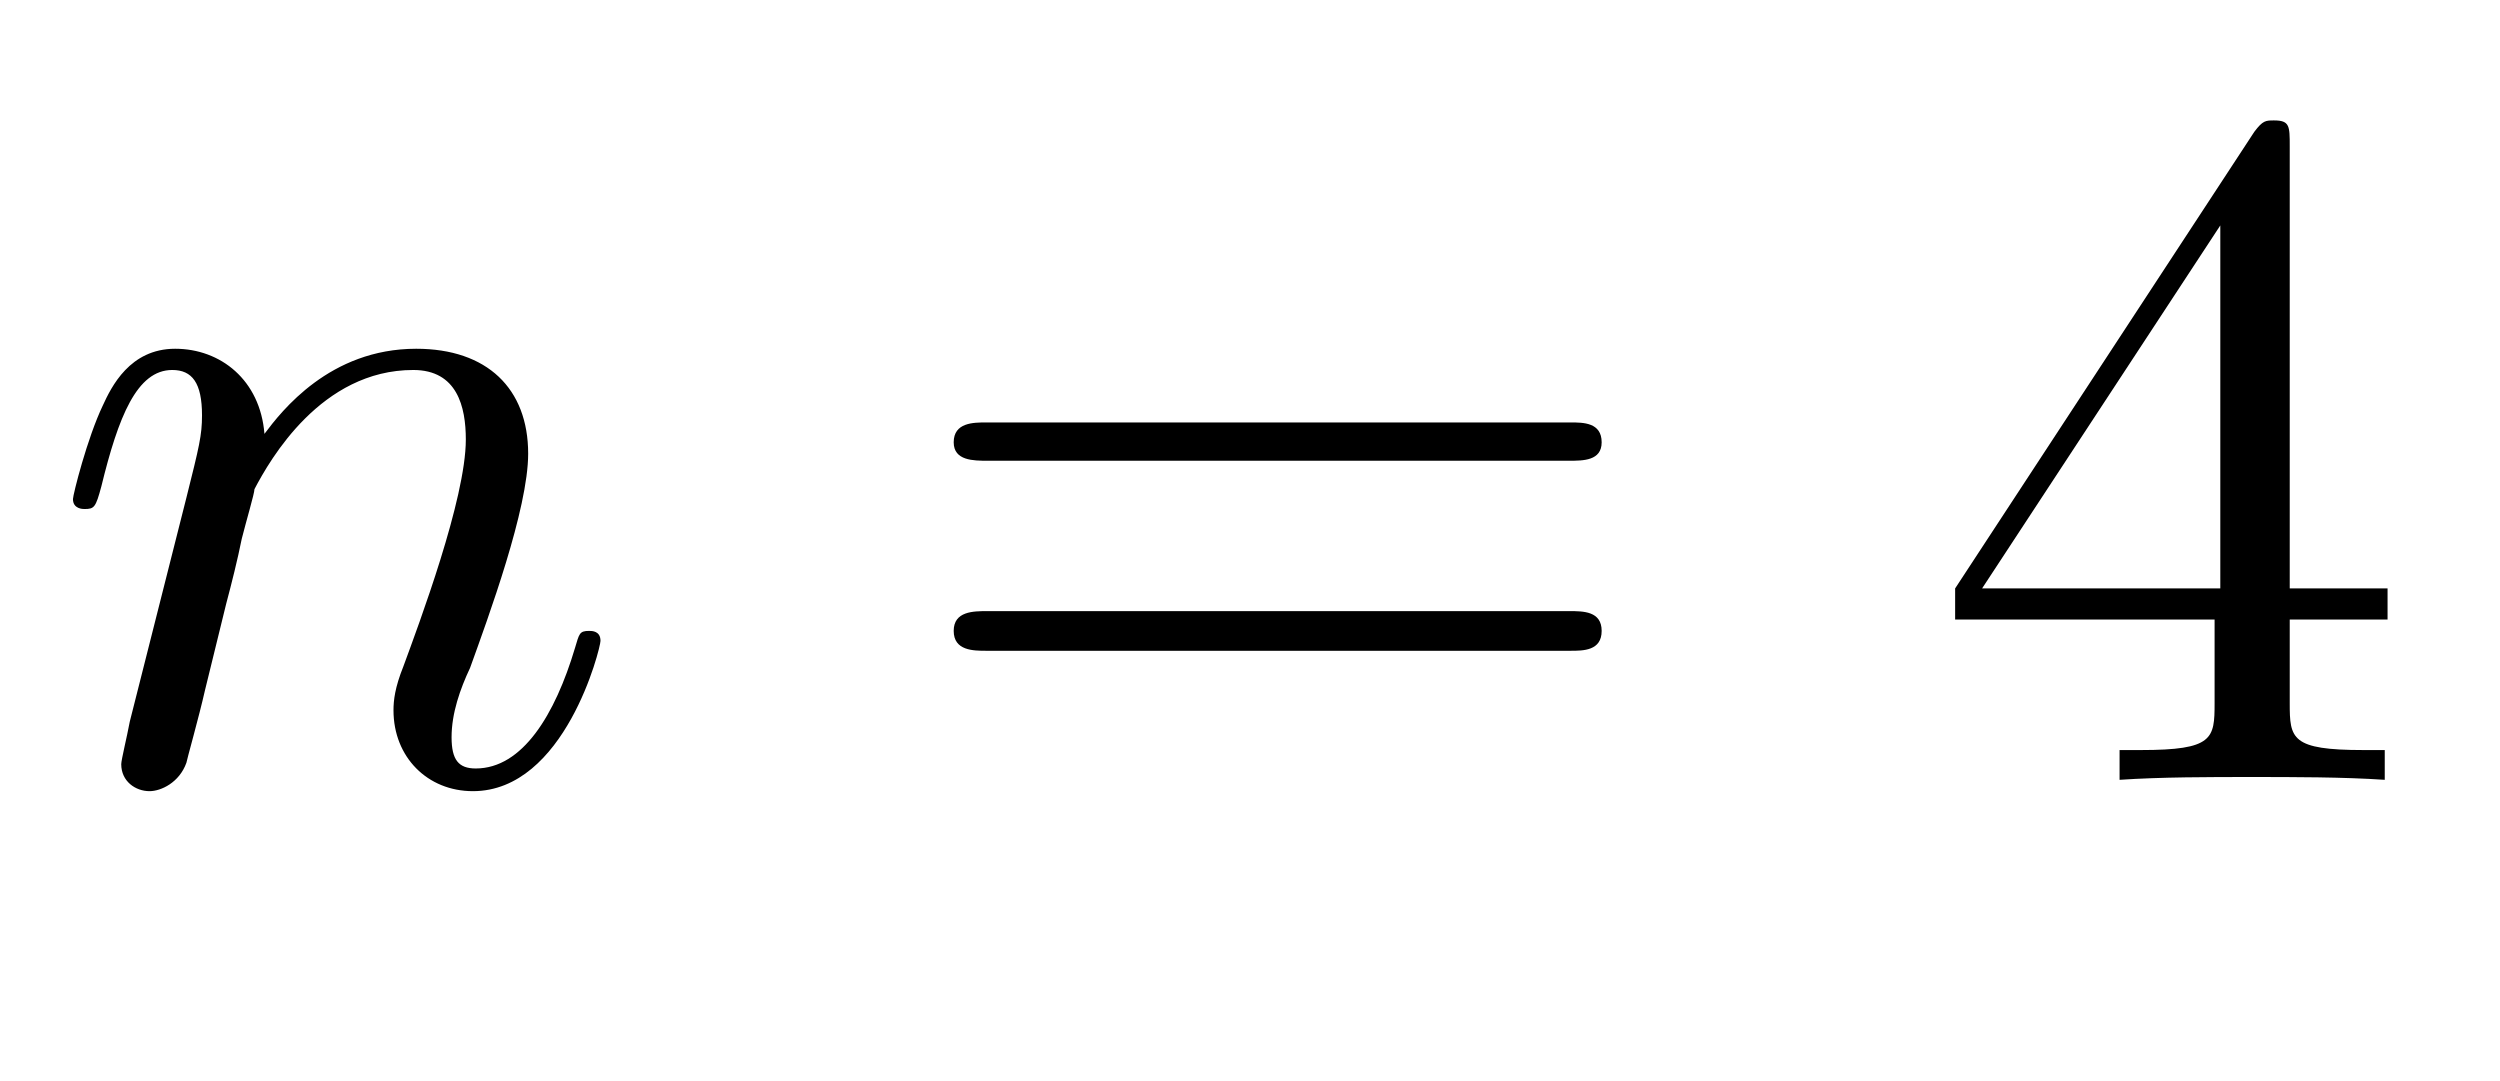
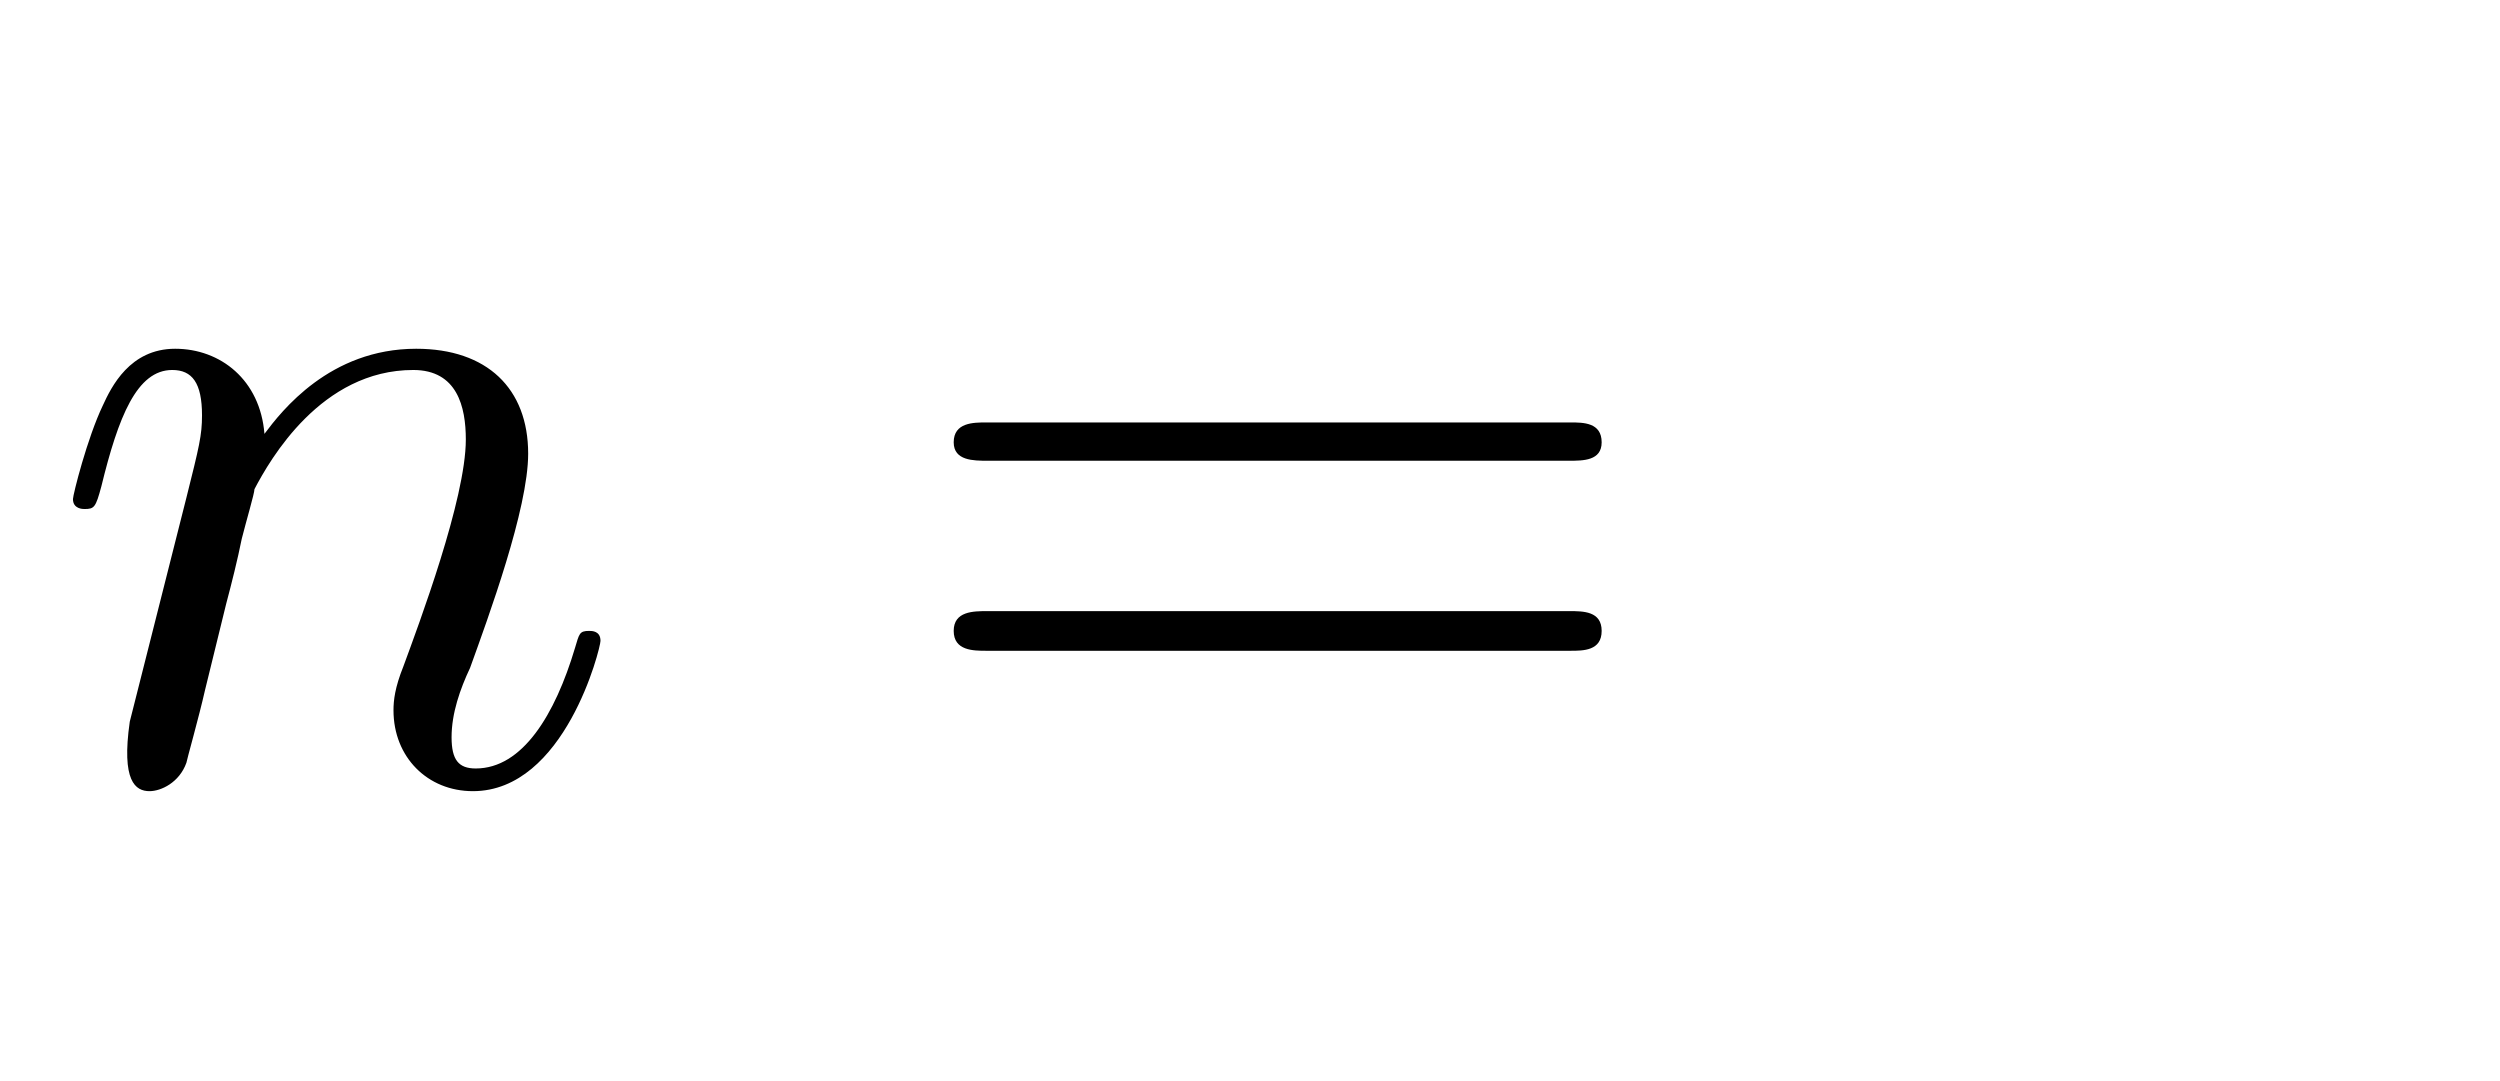
<svg xmlns="http://www.w3.org/2000/svg" xmlns:xlink="http://www.w3.org/1999/xlink" width="27.548pt" height="11.909pt" viewBox="0 0 27.548 11.909" version="1.2">
  <defs>
    <g>
      <symbol overflow="visible" id="glyph0-0">
        <path style="stroke:none;" d="" />
      </symbol>
      <symbol overflow="visible" id="glyph0-1">
-         <path style="stroke:none;" d="M 0.938 -0.641 C 0.906 -0.469 0.844 -0.219 0.844 -0.172 C 0.844 0.016 1 0.125 1.156 0.125 C 1.281 0.125 1.484 0.031 1.562 -0.188 C 1.562 -0.203 1.703 -0.703 1.766 -0.984 L 2 -1.938 C 2.062 -2.172 2.125 -2.422 2.172 -2.656 C 2.219 -2.844 2.312 -3.156 2.312 -3.203 C 2.484 -3.531 3.047 -4.516 4.062 -4.516 C 4.547 -4.516 4.641 -4.109 4.641 -3.75 C 4.641 -3.094 4.125 -1.719 3.953 -1.25 C 3.859 -1.016 3.844 -0.875 3.844 -0.766 C 3.844 -0.25 4.219 0.125 4.719 0.125 C 5.734 0.125 6.125 -1.453 6.125 -1.531 C 6.125 -1.641 6.031 -1.641 6 -1.641 C 5.891 -1.641 5.891 -1.609 5.844 -1.453 C 5.625 -0.719 5.266 -0.125 4.75 -0.125 C 4.562 -0.125 4.484 -0.219 4.484 -0.469 C 4.484 -0.734 4.578 -1 4.688 -1.234 C 4.891 -1.797 5.328 -2.984 5.328 -3.594 C 5.328 -4.312 4.875 -4.75 4.094 -4.75 C 3.141 -4.75 2.609 -4.062 2.422 -3.812 C 2.375 -4.406 1.938 -4.75 1.438 -4.75 C 0.938 -4.75 0.734 -4.328 0.641 -4.125 C 0.469 -3.766 0.312 -3.141 0.312 -3.094 C 0.312 -2.984 0.422 -2.984 0.438 -2.984 C 0.547 -2.984 0.562 -3 0.625 -3.234 C 0.812 -4 1.016 -4.516 1.406 -4.516 C 1.625 -4.516 1.734 -4.375 1.734 -4.016 C 1.734 -3.797 1.703 -3.672 1.562 -3.109 Z M 0.938 -0.641 " />
+         <path style="stroke:none;" d="M 0.938 -0.641 C 0.844 0.016 1 0.125 1.156 0.125 C 1.281 0.125 1.484 0.031 1.562 -0.188 C 1.562 -0.203 1.703 -0.703 1.766 -0.984 L 2 -1.938 C 2.062 -2.172 2.125 -2.422 2.172 -2.656 C 2.219 -2.844 2.312 -3.156 2.312 -3.203 C 2.484 -3.531 3.047 -4.516 4.062 -4.516 C 4.547 -4.516 4.641 -4.109 4.641 -3.75 C 4.641 -3.094 4.125 -1.719 3.953 -1.25 C 3.859 -1.016 3.844 -0.875 3.844 -0.766 C 3.844 -0.25 4.219 0.125 4.719 0.125 C 5.734 0.125 6.125 -1.453 6.125 -1.531 C 6.125 -1.641 6.031 -1.641 6 -1.641 C 5.891 -1.641 5.891 -1.609 5.844 -1.453 C 5.625 -0.719 5.266 -0.125 4.75 -0.125 C 4.562 -0.125 4.484 -0.219 4.484 -0.469 C 4.484 -0.734 4.578 -1 4.688 -1.234 C 4.891 -1.797 5.328 -2.984 5.328 -3.594 C 5.328 -4.312 4.875 -4.75 4.094 -4.75 C 3.141 -4.75 2.609 -4.062 2.422 -3.812 C 2.375 -4.406 1.938 -4.75 1.438 -4.75 C 0.938 -4.75 0.734 -4.328 0.641 -4.125 C 0.469 -3.766 0.312 -3.141 0.312 -3.094 C 0.312 -2.984 0.422 -2.984 0.438 -2.984 C 0.547 -2.984 0.562 -3 0.625 -3.234 C 0.812 -4 1.016 -4.516 1.406 -4.516 C 1.625 -4.516 1.734 -4.375 1.734 -4.016 C 1.734 -3.797 1.703 -3.672 1.562 -3.109 Z M 0.938 -0.641 " />
      </symbol>
      <symbol overflow="visible" id="glyph1-0">
-         <path style="stroke:none;" d="" />
-       </symbol>
+         </symbol>
      <symbol overflow="visible" id="glyph1-1">
        <path style="stroke:none;" d="M 7.375 -3.516 C 7.531 -3.516 7.734 -3.516 7.734 -3.719 C 7.734 -3.938 7.531 -3.938 7.391 -3.938 L 0.953 -3.938 C 0.812 -3.938 0.594 -3.938 0.594 -3.719 C 0.594 -3.516 0.812 -3.516 0.969 -3.516 Z M 7.391 -1.422 C 7.531 -1.422 7.734 -1.422 7.734 -1.641 C 7.734 -1.859 7.531 -1.859 7.375 -1.859 L 0.969 -1.859 C 0.812 -1.859 0.594 -1.859 0.594 -1.641 C 0.594 -1.422 0.812 -1.422 0.953 -1.422 Z M 7.391 -1.422 " />
      </symbol>
      <symbol overflow="visible" id="glyph1-2">
-         <path style="stroke:none;" d="M 3.156 -1.766 L 3.156 -0.844 C 3.156 -0.453 3.141 -0.328 2.344 -0.328 L 2.109 -0.328 L 2.109 0 C 2.562 -0.031 3.109 -0.031 3.562 -0.031 C 4.016 -0.031 4.578 -0.031 5.031 0 L 5.031 -0.328 L 4.797 -0.328 C 4 -0.328 3.984 -0.453 3.984 -0.844 L 3.984 -1.766 L 5.062 -1.766 L 5.062 -2.109 L 3.984 -2.109 L 3.984 -6.984 C 3.984 -7.203 3.984 -7.266 3.812 -7.266 C 3.719 -7.266 3.688 -7.266 3.594 -7.141 L 0.297 -2.109 L 0.297 -1.766 Z M 3.219 -2.109 L 0.594 -2.109 L 3.219 -6.109 Z M 3.219 -2.109 " />
-       </symbol>
+         </symbol>
    </g>
  </defs>
  <g id="surface1">
    <g style="fill:rgb(0%,0%,0%);fill-opacity:1;">
      <use xlink:href="#glyph0-1" x="0.492" y="8.593" />
    </g>
    <g style="fill:rgb(0%,0%,0%);fill-opacity:1;">
      <use xlink:href="#glyph1-1" x="9.915" y="8.593" />
    </g>
    <g style="fill:rgb(0%,0%,0%);fill-opacity:1;">
      <use xlink:href="#glyph1-2" x="21.247" y="8.593" />
    </g>
  </g>
</svg>